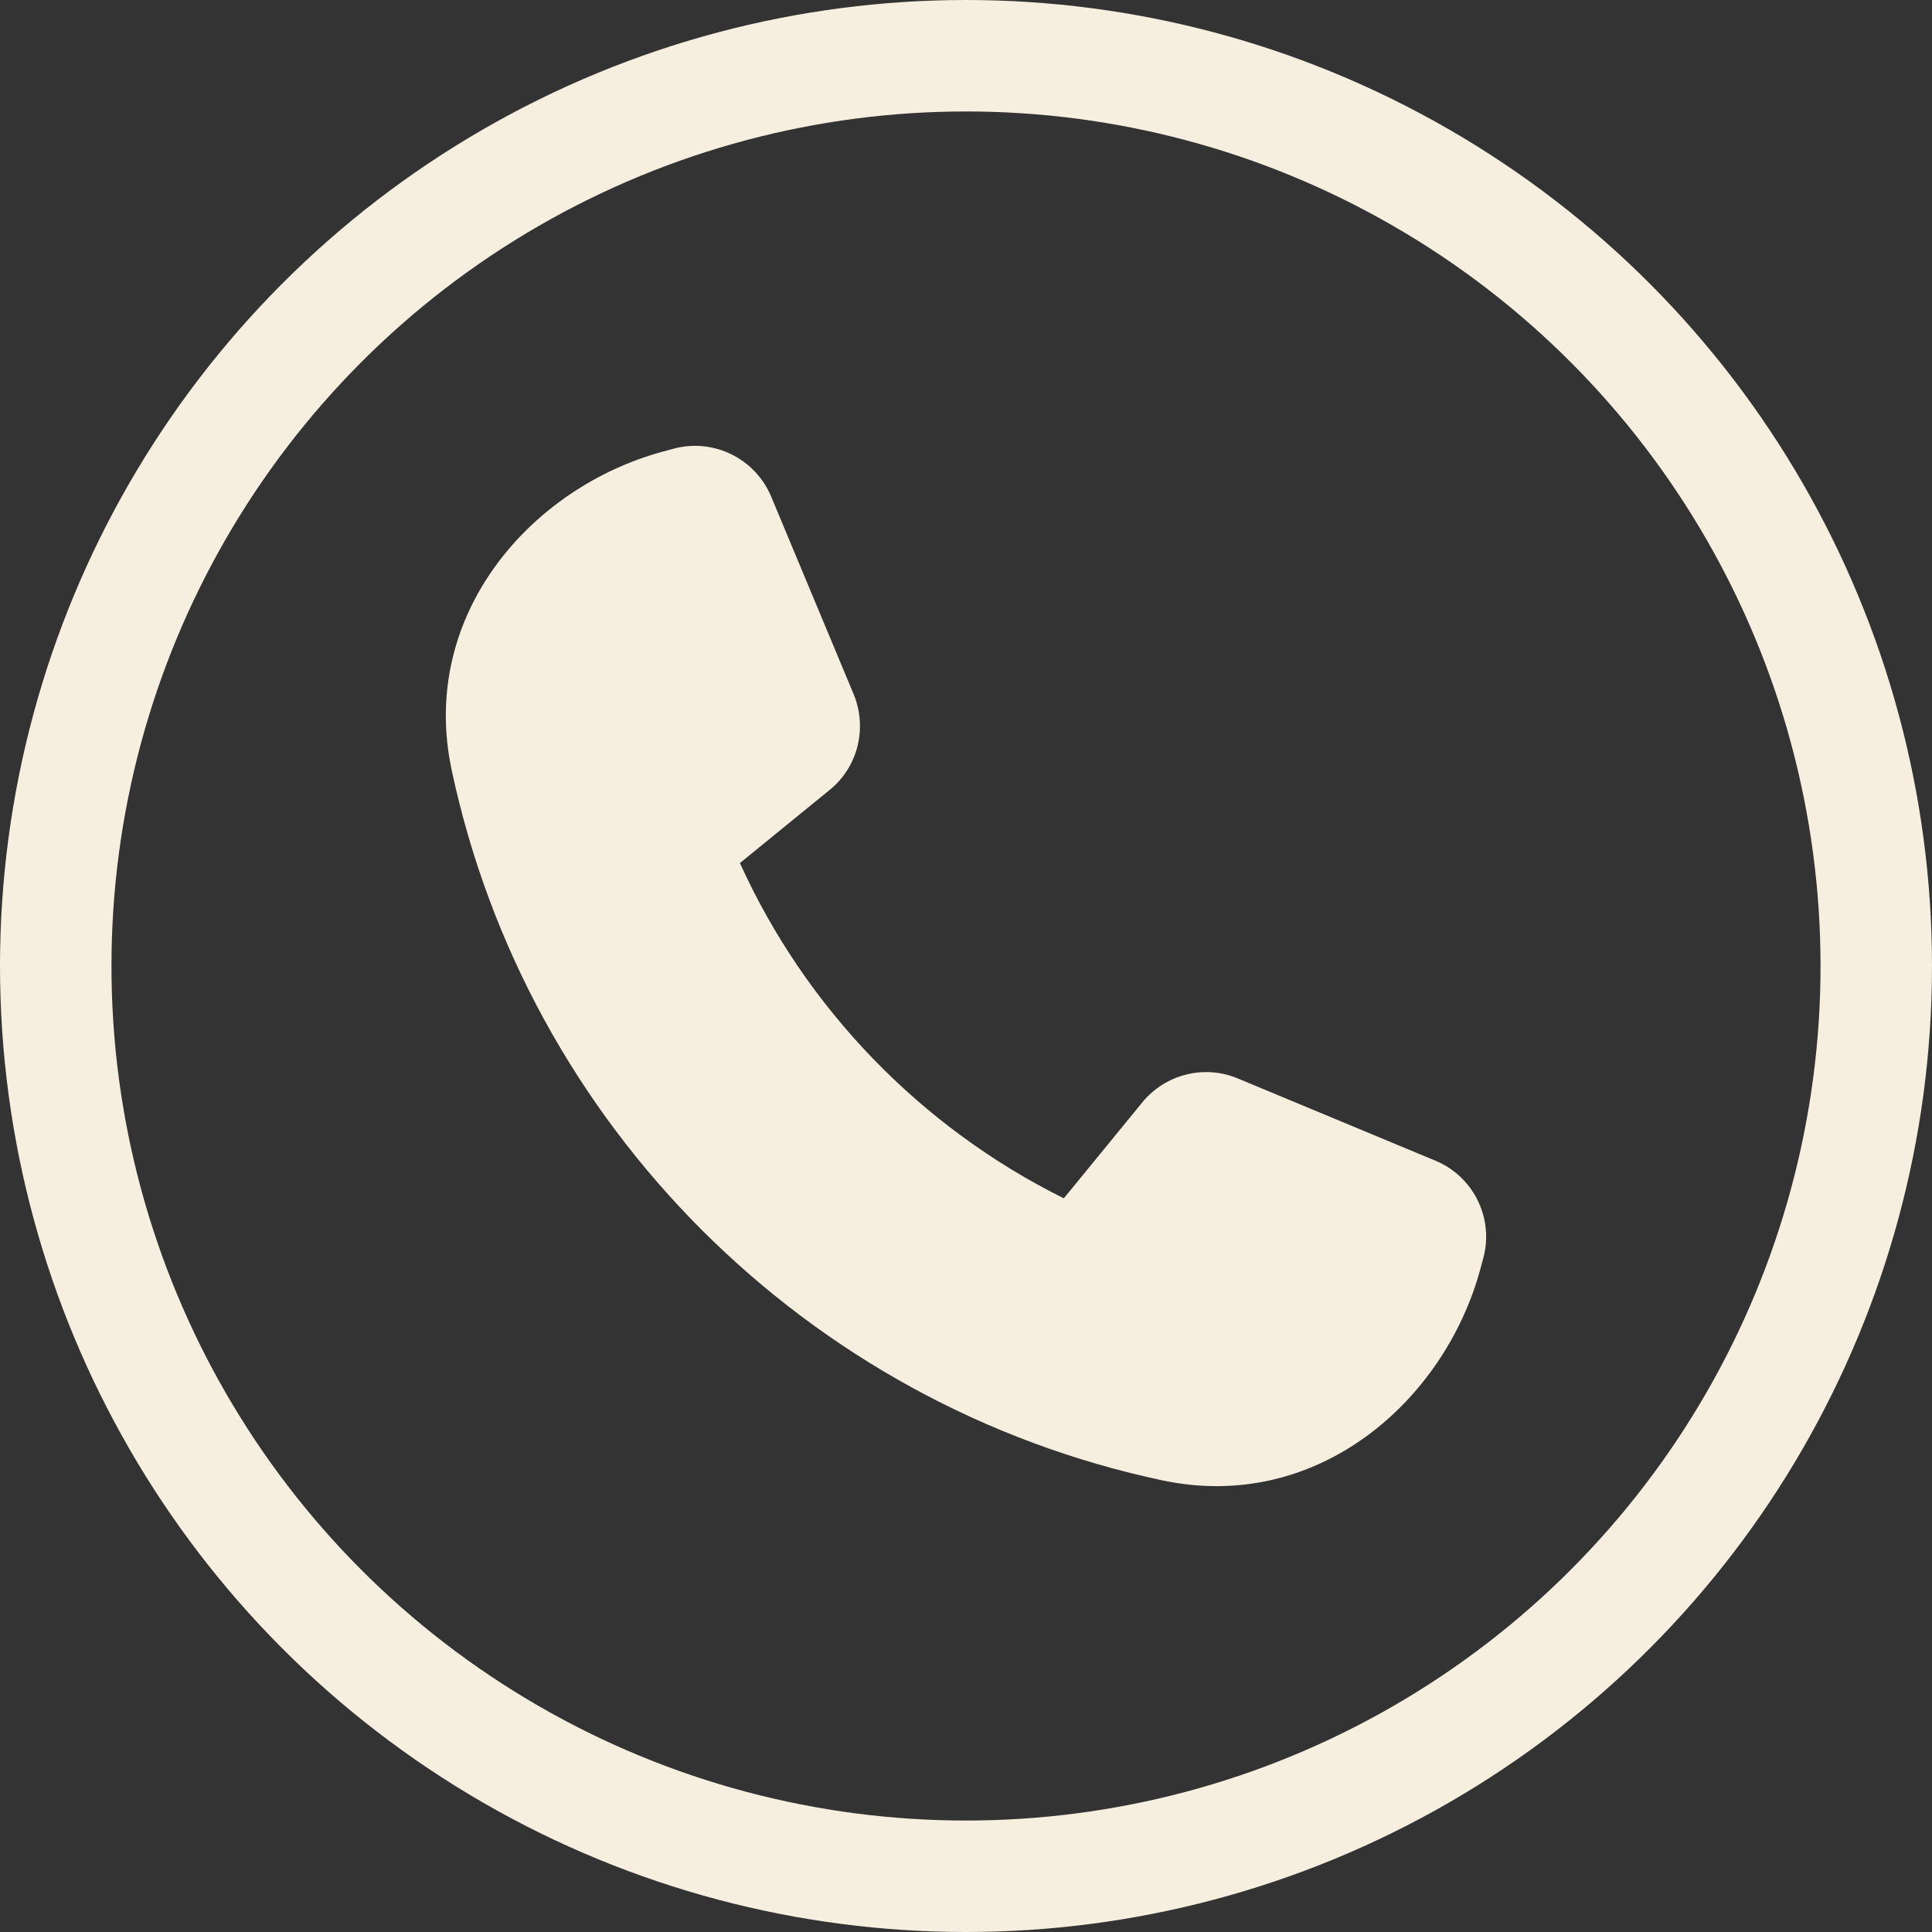
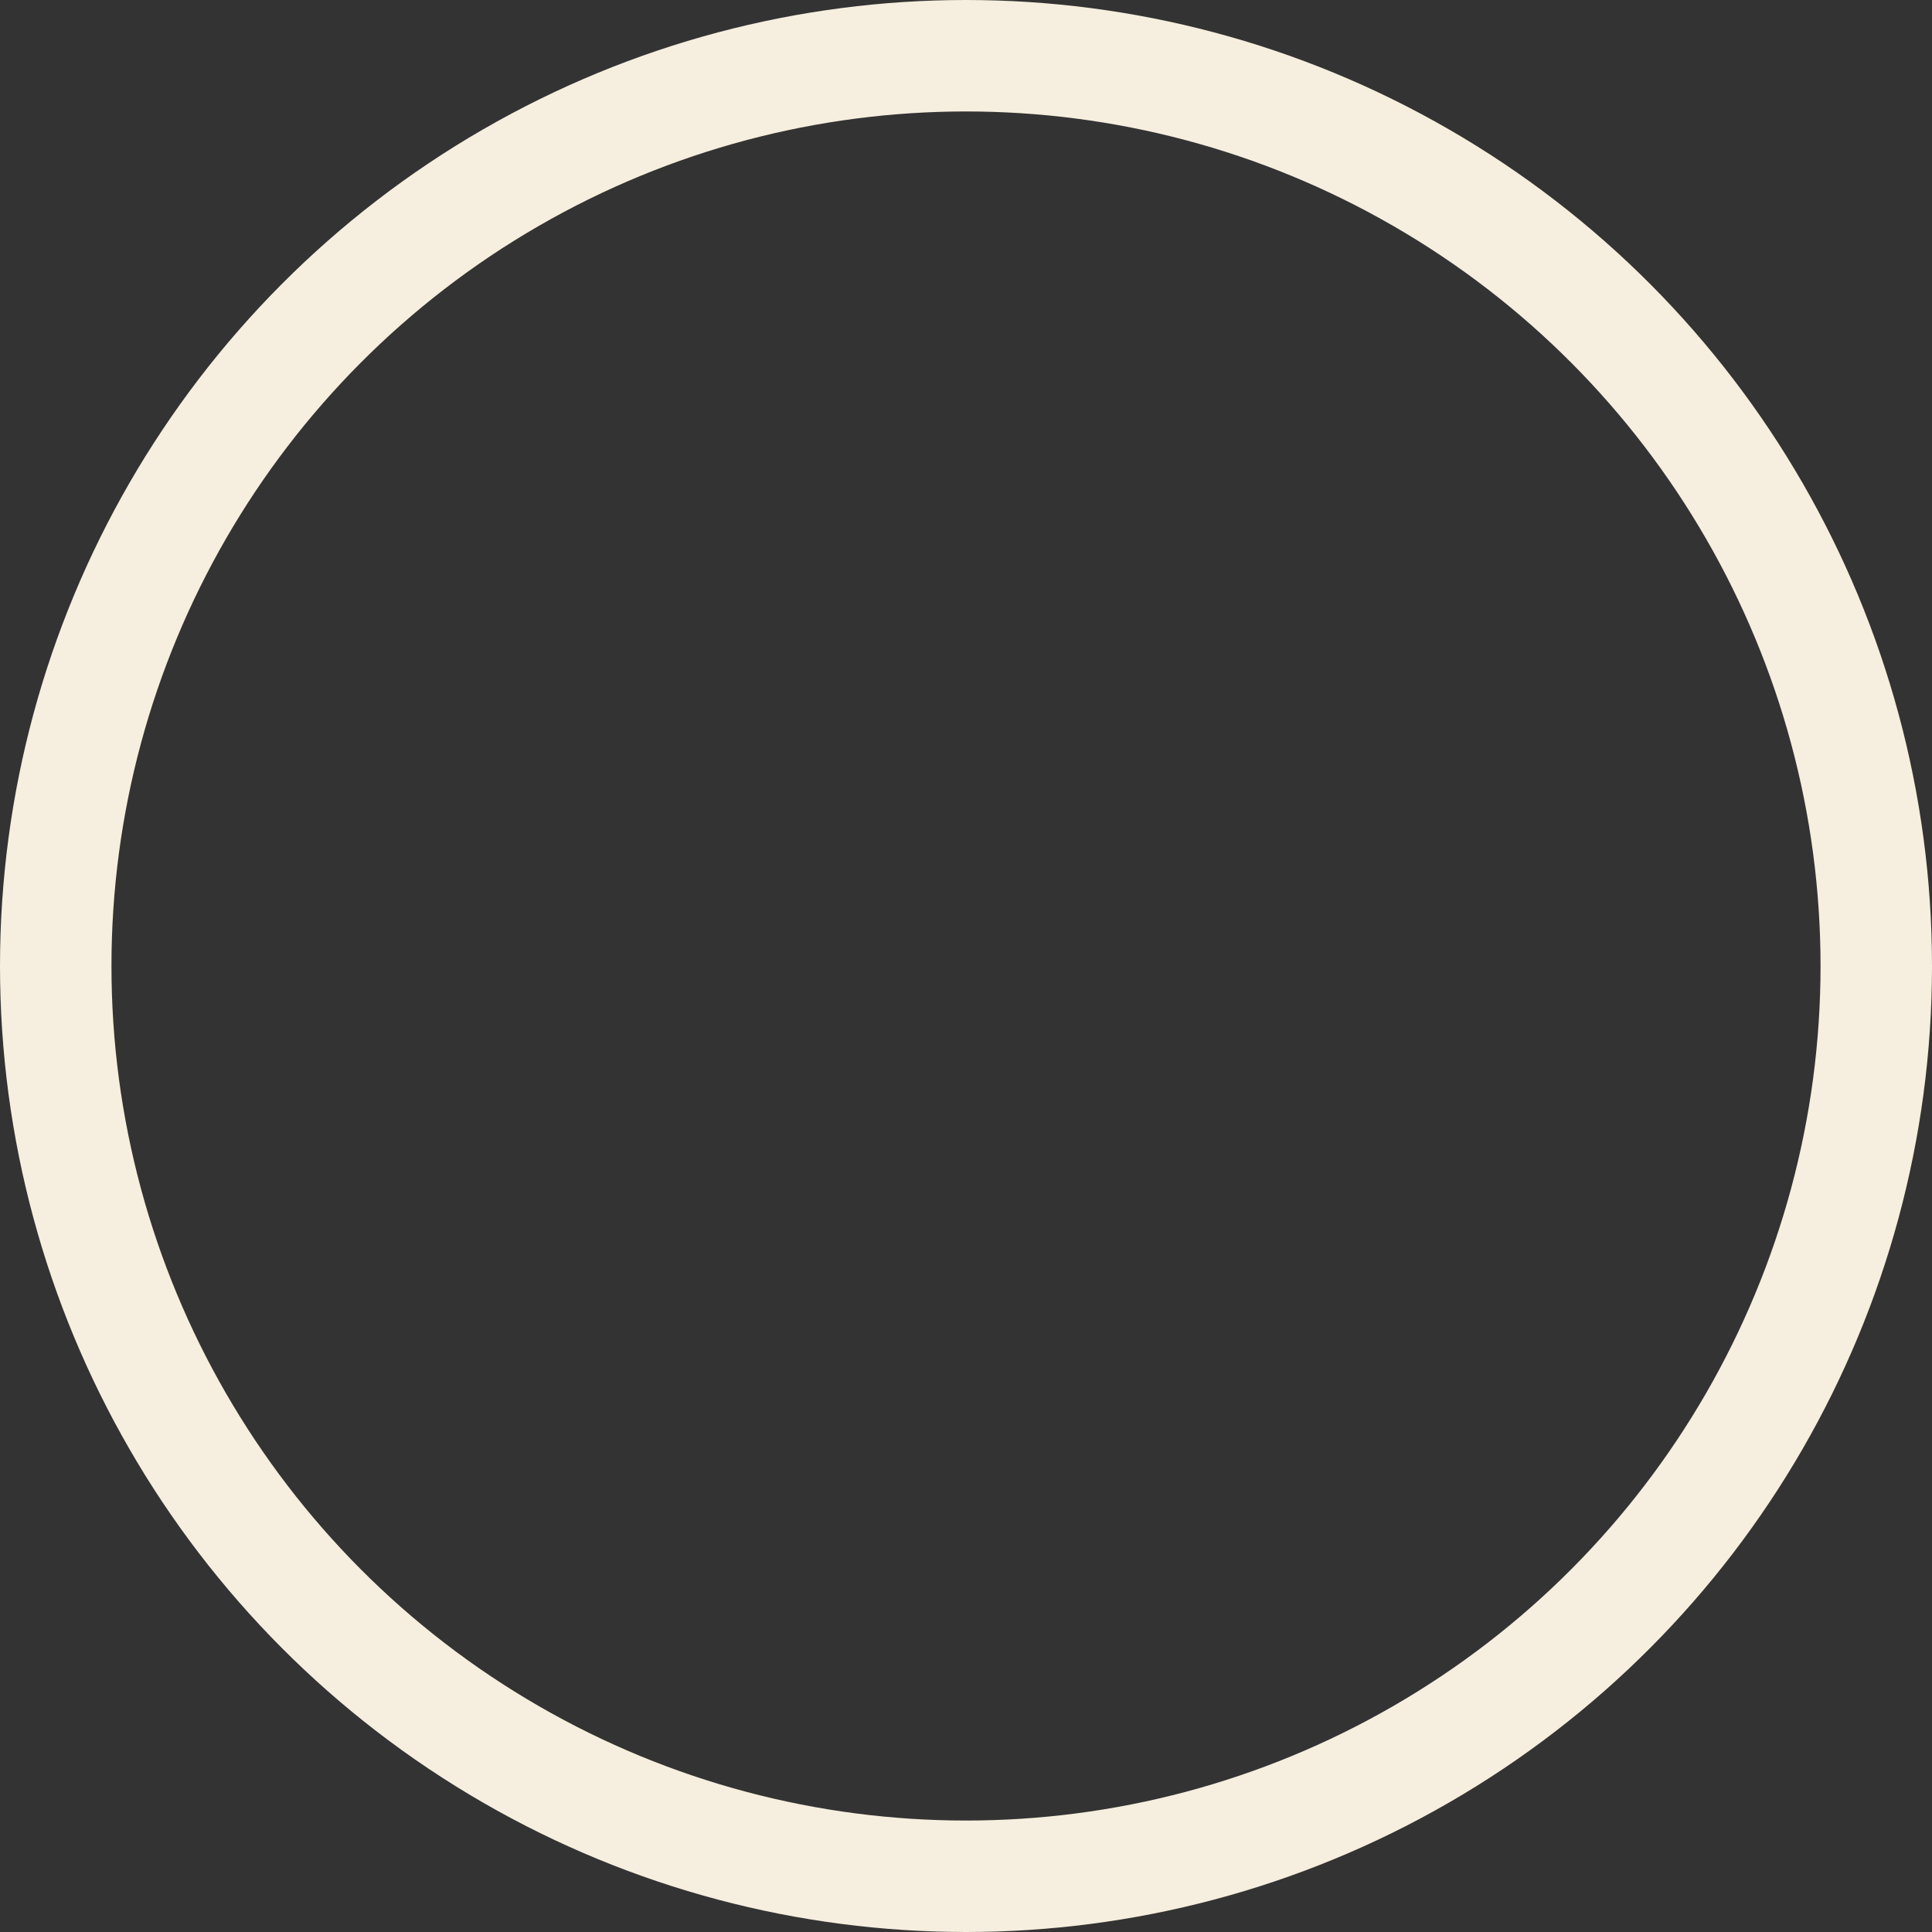
<svg xmlns="http://www.w3.org/2000/svg" width="52" height="52" viewBox="0 0 52 52" fill="none">
  <rect x="0" y="0" width="52" height="52" fill="#333333" stroke="none" />
-   <path d="M20.757 13.368C20.325 12.334 19.198 11.787 18.127 12.077L17.826 12.159C14.293 13.122 11.274 16.546 12.154 20.713C14.183 30.284 21.714 37.815 31.285 39.844C35.458 40.73 38.876 37.706 39.839 34.173L39.921 33.872C40.216 32.794 39.664 31.668 38.636 31.241L33.314 29.026C32.412 28.649 31.367 28.911 30.744 29.672L28.633 32.253C24.788 30.344 21.692 27.15 19.915 23.229L22.332 21.26C23.093 20.642 23.349 19.597 22.978 18.689L20.757 13.368Z" fill="#F6EEDE" />
  <circle cx="26" cy="26" r="24.5" stroke="#F6EEDE" stroke-width="3" />
</svg>